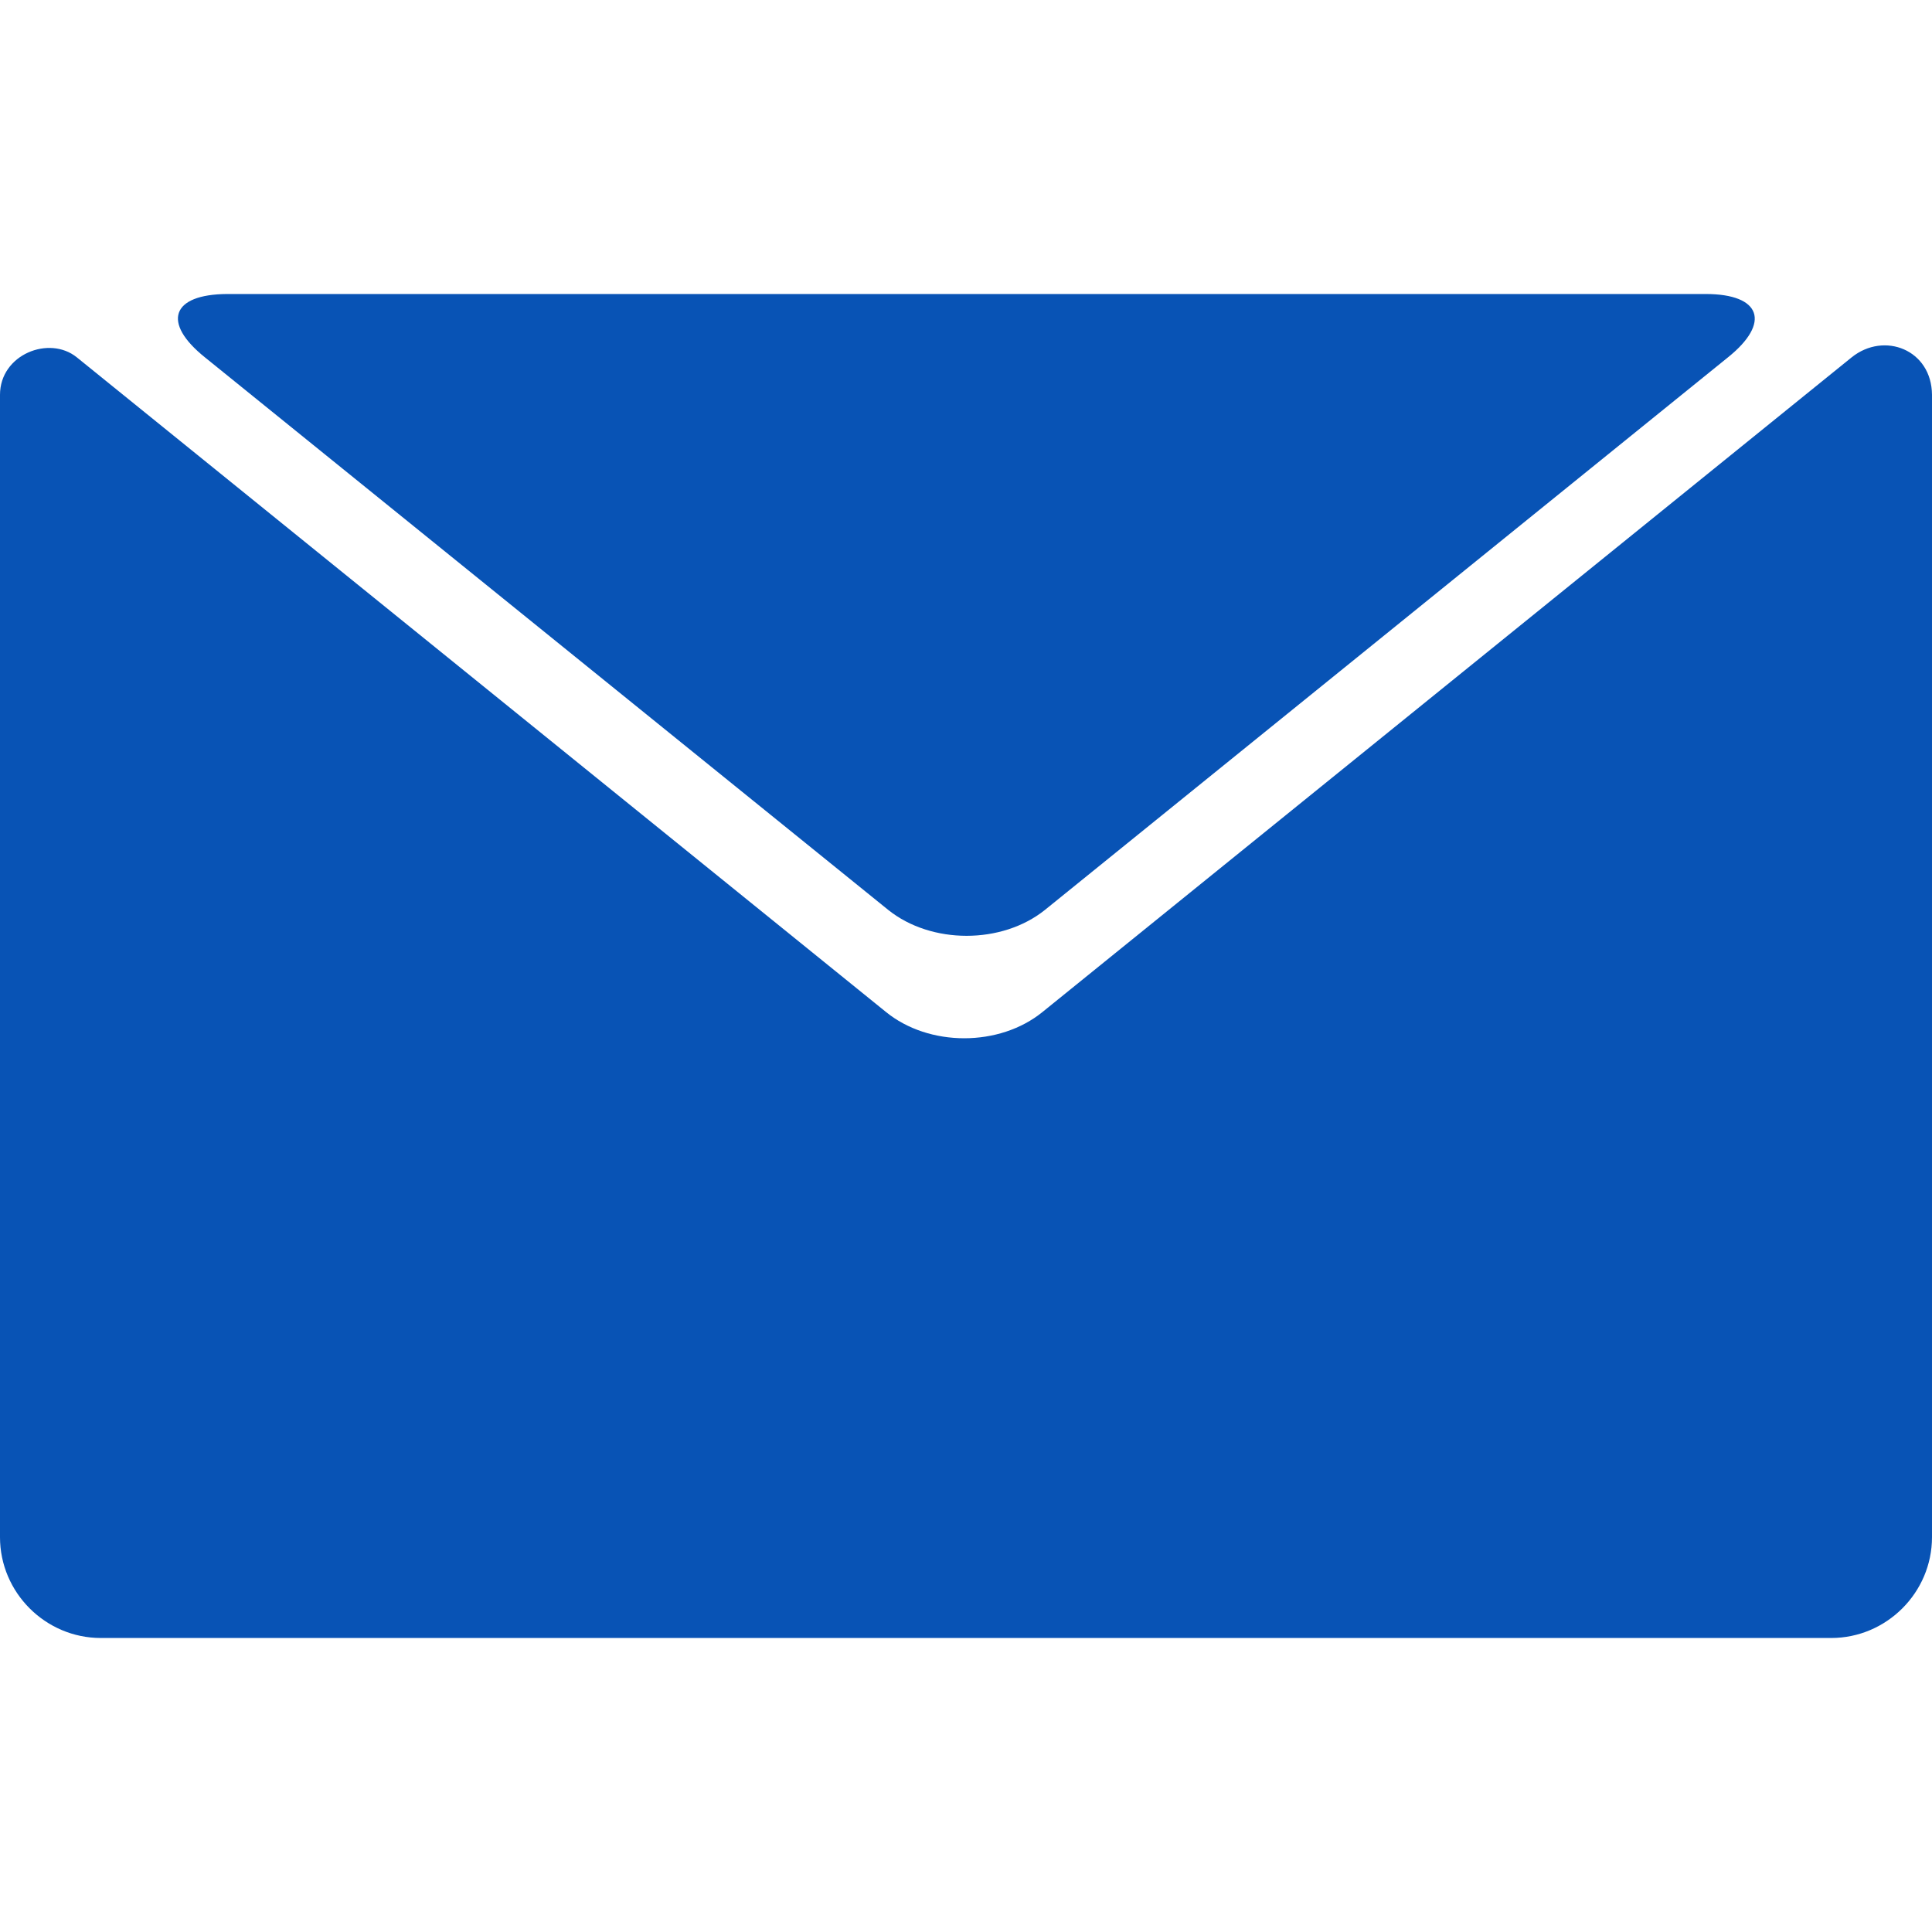
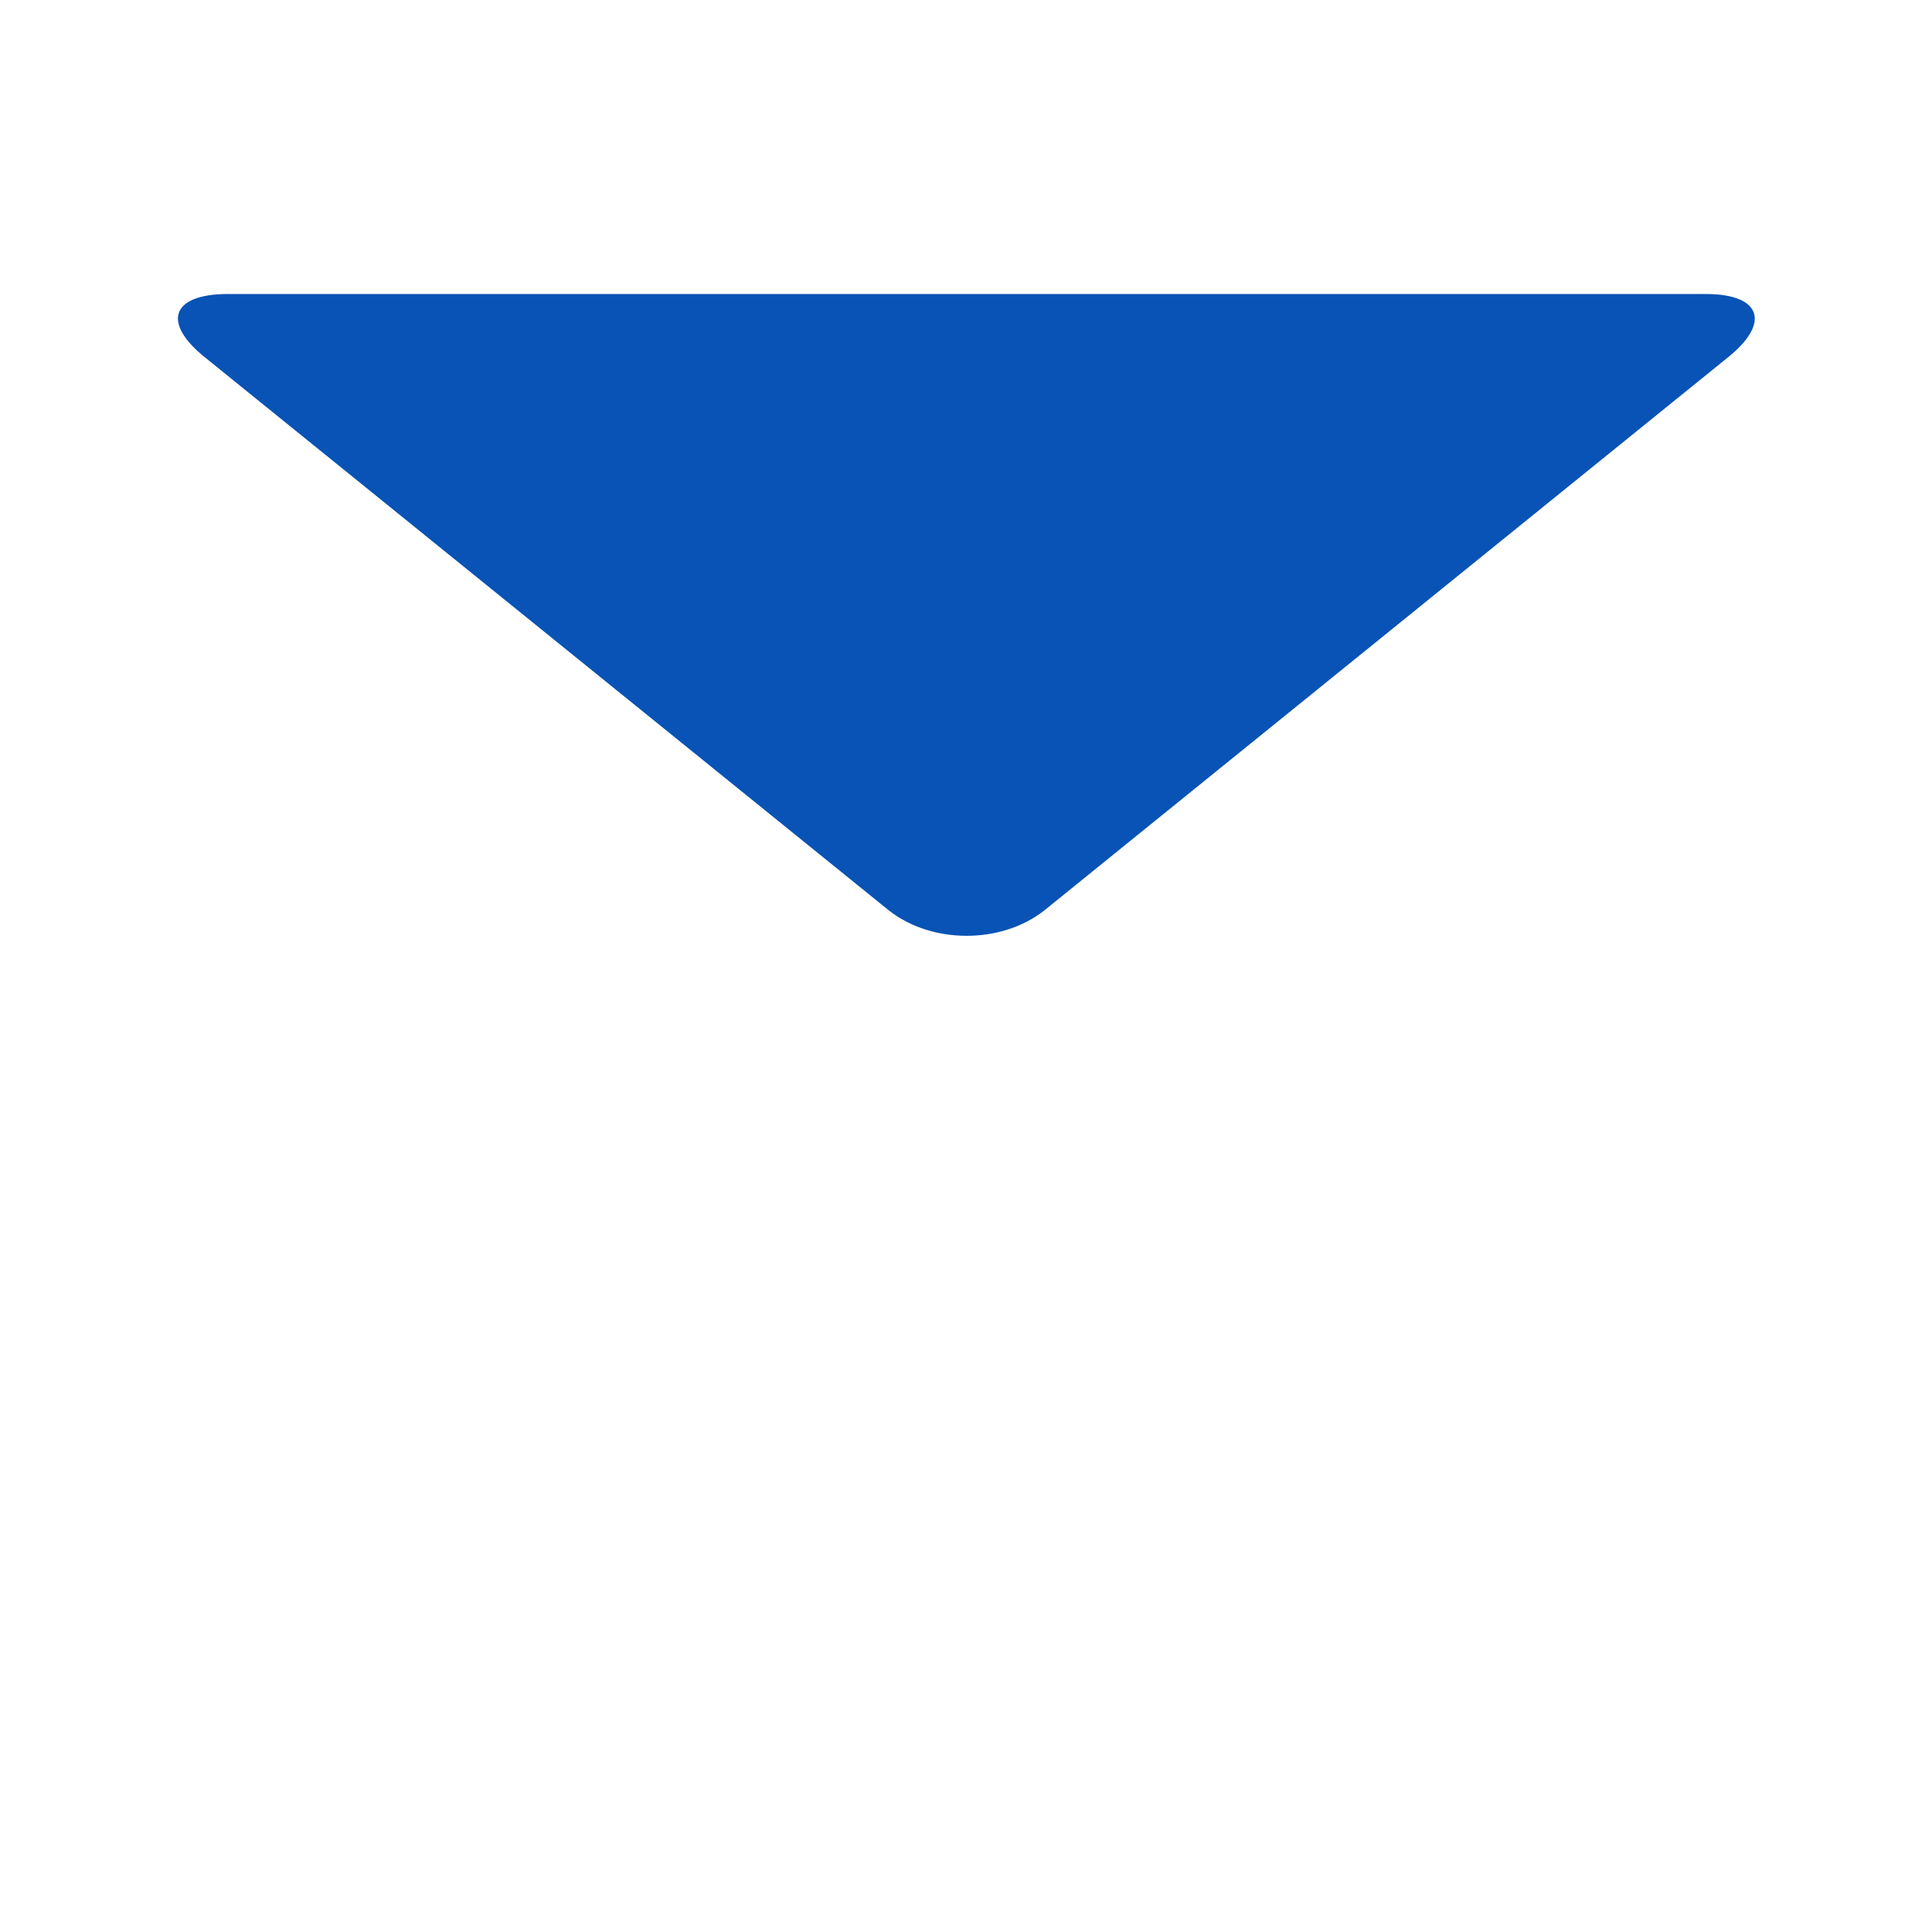
<svg xmlns="http://www.w3.org/2000/svg" width="504.212" height="504.212" version="1.1" xml:space="preserve">
  <g>
    <title>Layer 1</title>
    <g id="svg_1">
      <g id="svg_2">
-         <path fill="#0853b5" d="m483.25,93.254l-211.14,170.824c-11.245,9.182 -29.682,9.182 -40.927,0l-211.14,-170.824c-7.191,-5.814 -20.043,-0.765 -20.043,9.792l0,298.122c0,14.457 11.857,26.314 26.316,26.314l451.58,0c14.458,0 26.316,-11.857 26.316,-26.314l0,-298.122c-0.077,-11.781 -12.47,-16.601 -20.962,-9.792z" id="svg_3" />
        <path fill="#0853b5" d="m53.473,93.254l178.322,144.203c11.246,9.027 29.682,9.027 40.928,0l178.245,-144.203c11.245,-9.027 8.645,-16.524 -5.814,-16.524l-385.866,0c-14.612,0.077 -17.06,7.497 -5.815,16.524z" id="svg_4" />
      </g>
    </g>
    <g id="svg_5" />
    <g id="svg_6" />
    <g id="svg_7" />
    <g id="svg_8" />
    <g id="svg_9" />
    <g id="svg_10" />
    <g id="svg_11" />
    <g id="svg_12" />
    <g id="svg_13" />
    <g id="svg_14" />
    <g id="svg_15" />
    <g id="svg_16" />
    <g id="svg_17" />
    <g id="svg_18" />
    <g id="svg_19" />
  </g>
</svg>